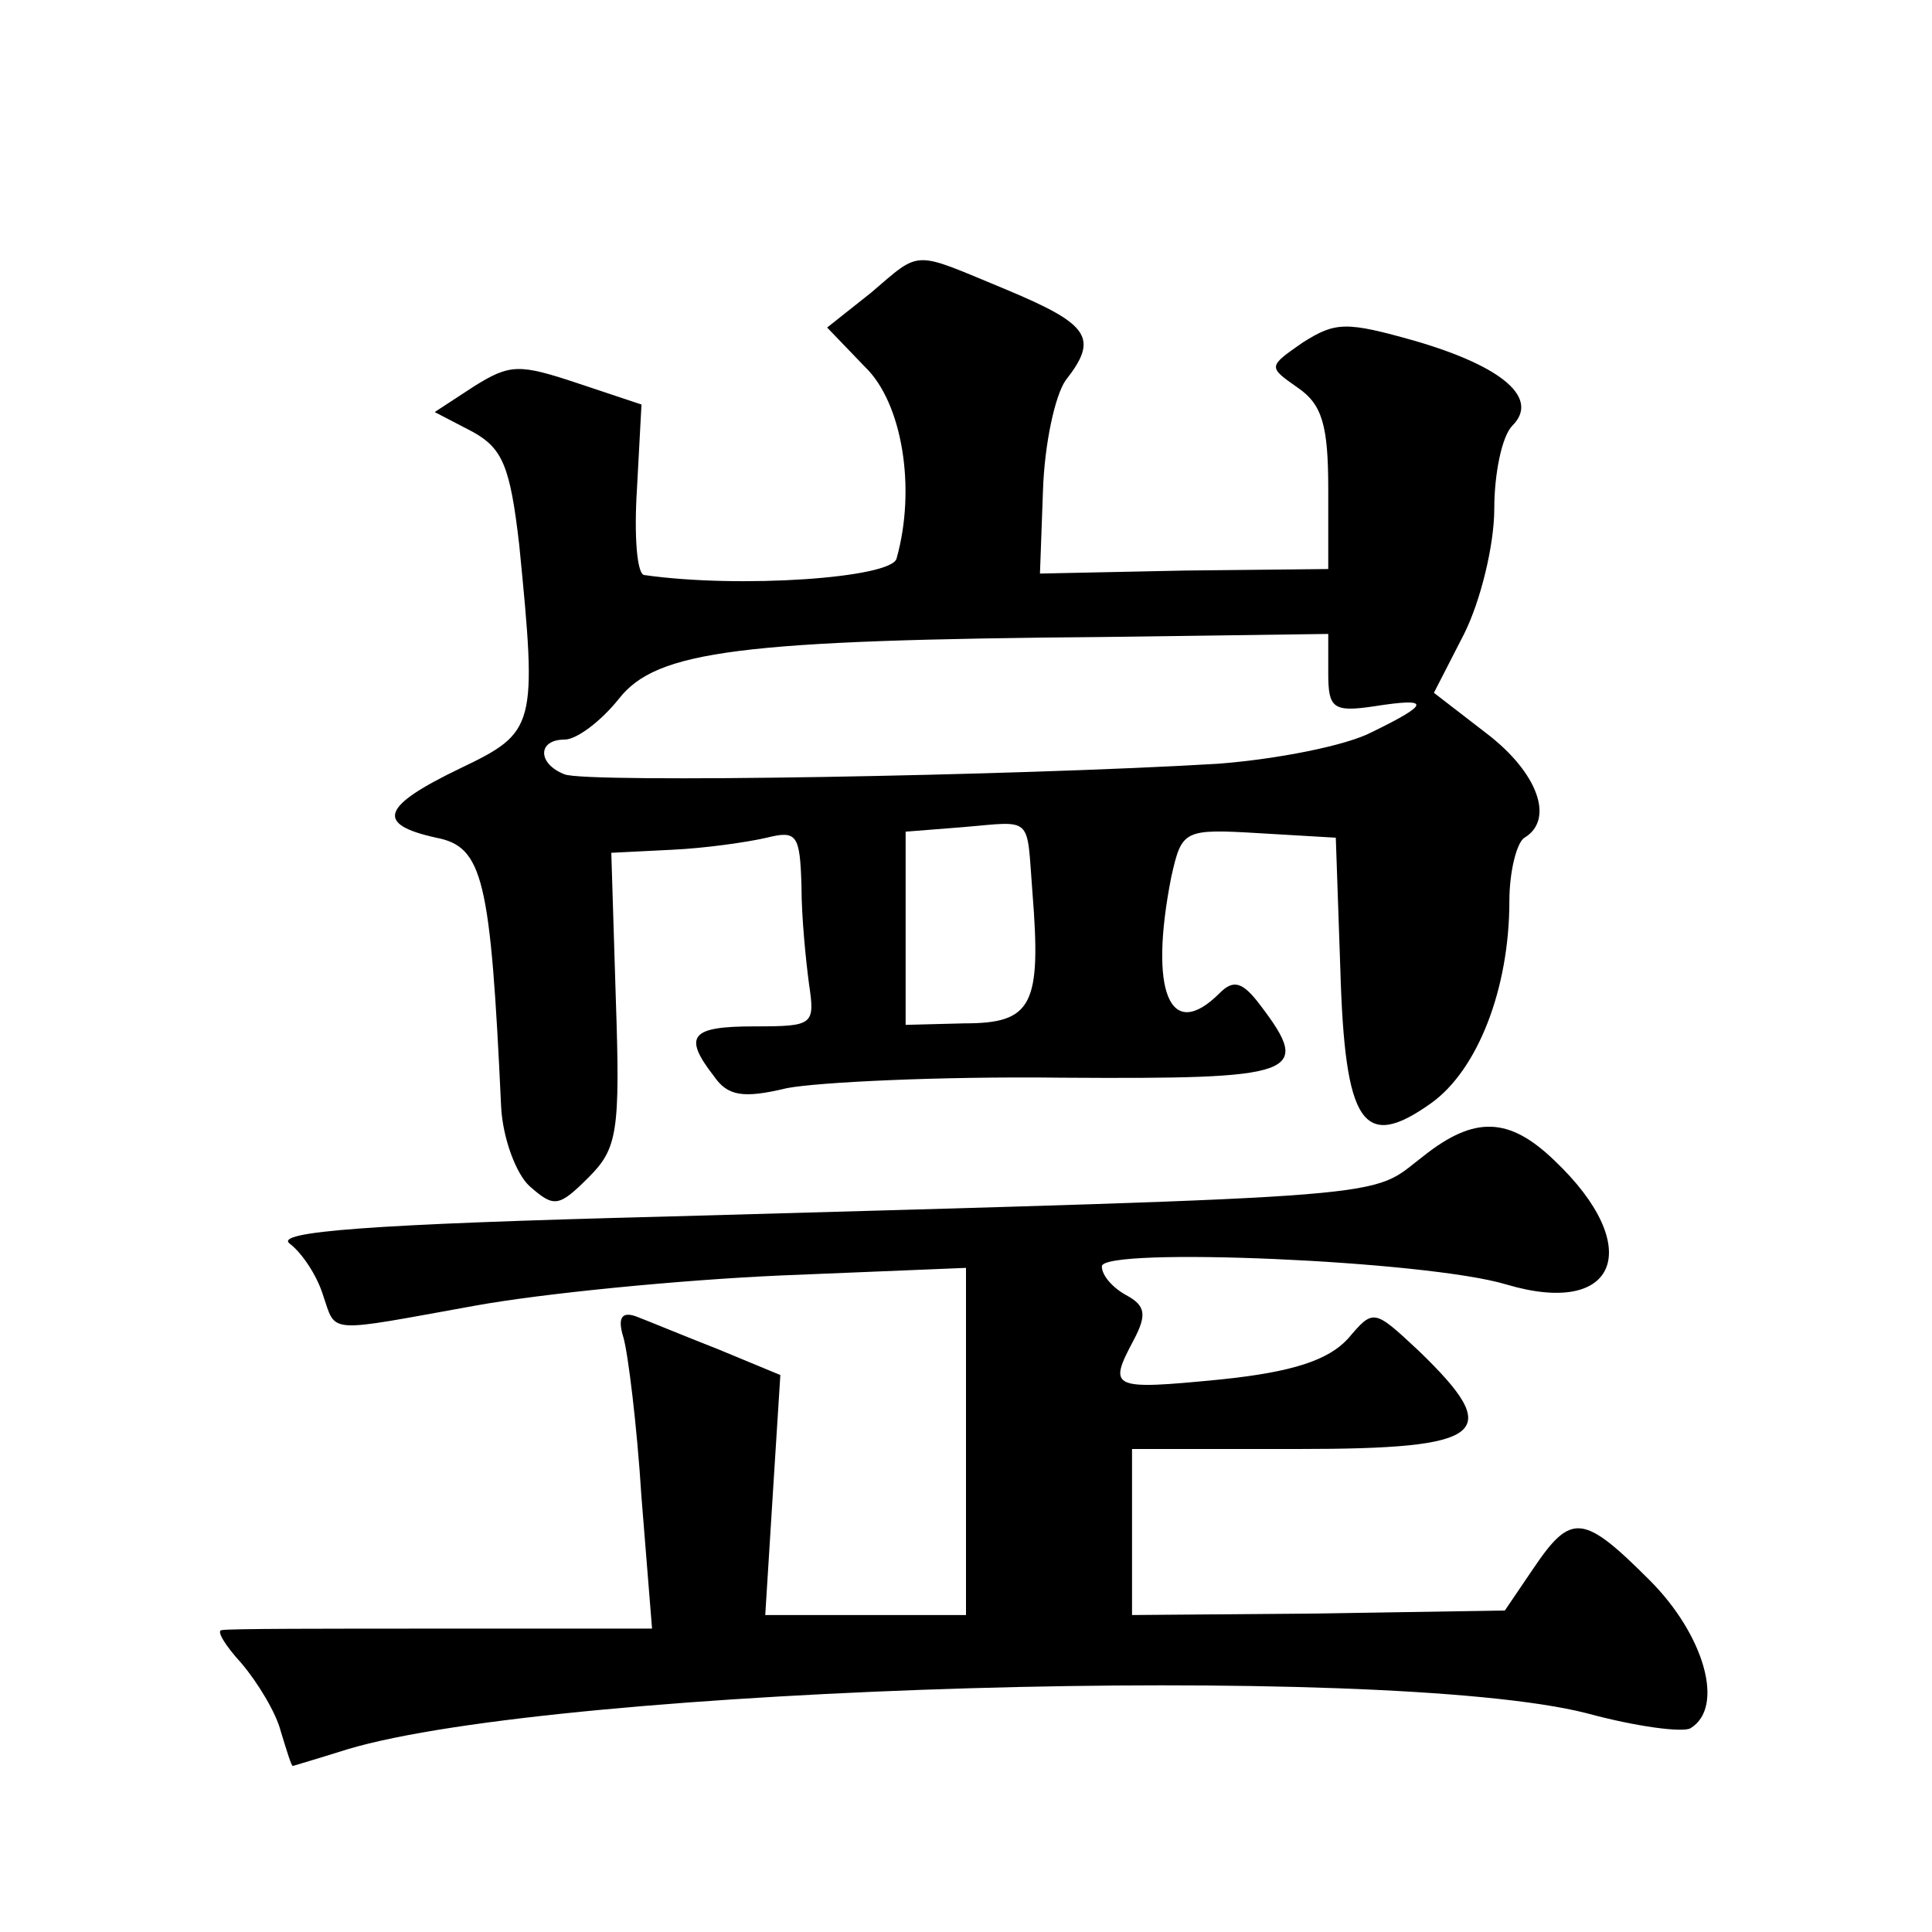
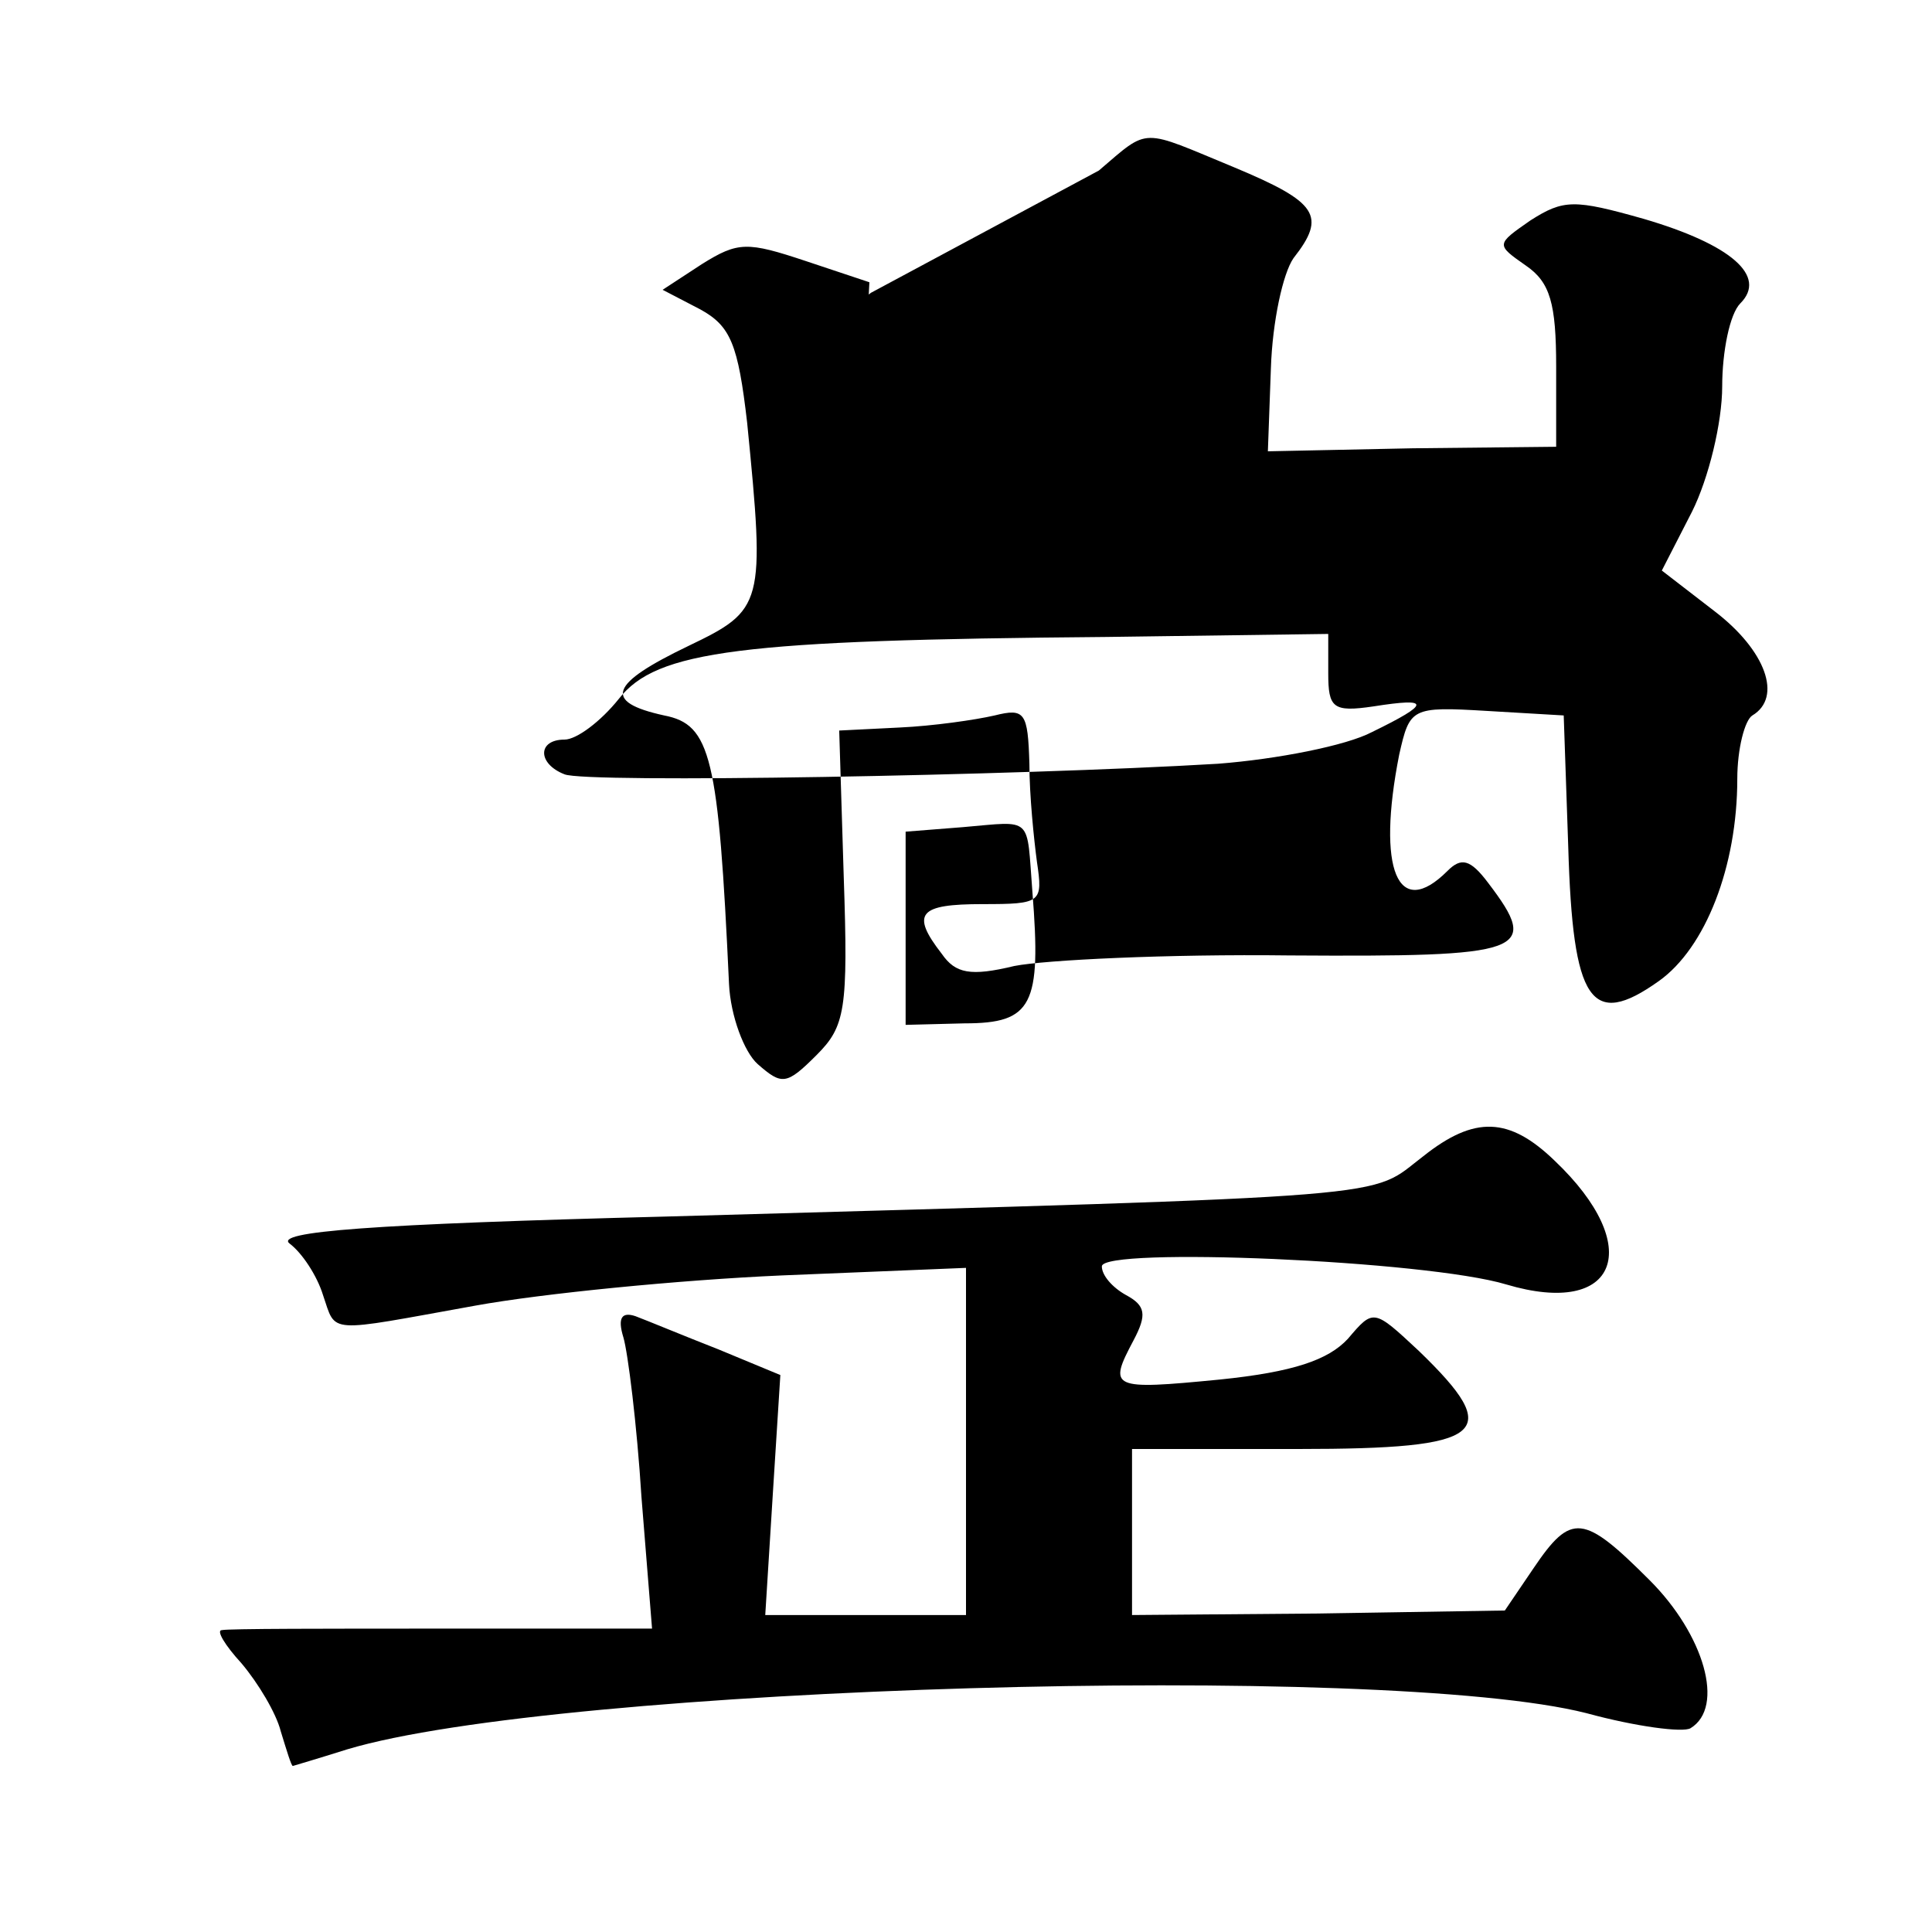
<svg xmlns="http://www.w3.org/2000/svg" version="1.0" width="128pt" height="128pt" viewBox="0 0 128 128" preserveAspectRatio="xMidYMid meet">
  <g transform="translate(0,128) scale(0.1,-0.1)" fill="#0" stroke="none">
-     <path d="M577 1086 l-29 -23 25 -26 c25 -24 34 -81 21 -127 -3 -13 -104 -20 -167 -11 -5 0 -7 26 -5 57 l3 56 -42 14 c-39 13 -45 13 -69 -2 l-26 -17 25 -13 c20 -11 25 -23 31 -75 12 -121 11 -124 -39 -148 -52 -25 -57 -37 -16 -46 31 -6 36 -27 43 -178 1 -21 10 -45 19 -53 16 -14 19 -14 39 6 19 19 21 30 18 118 l-3 97 40 2 c22 1 50 5 63 8 20 5 22 2 23 -32 0 -21 3 -50 5 -65 4 -27 3 -28 -36 -28 -42 0 -48 -6 -27 -33 9 -13 19 -15 48 -8 20 4 102 8 182 7 157 -1 167 2 132 48 -12 16 -18 17 -27 8 -33 -33 -47 1 -32 77 7 31 8 32 58 29 l51 -3 3 -87 c3 -103 15 -121 60 -89 31 22 52 76 52 134 0 20 5 39 10 42 20 12 9 43 -25 69 l-35 27 20 39 c11 22 20 59 20 83 0 23 5 48 12 55 18 18 -6 39 -64 56 -46 13 -53 13 -75 -1 -23 -16 -23 -16 -3 -30 16 -11 20 -25 20 -67 l0 -53 -95 -1 -96 -2 2 55 c1 31 8 63 15 73 22 28 16 37 -39 60 -63 26 -56 27 -90 -2z m303 -252 c0 -23 3 -26 30 -22 38 6 38 2 -1 -17 -17 -9 -63 -18 -102 -21 -134 -8 -419 -13 -433 -7 -18 7 -18 23 0 23 8 0 24 12 36 27 25 32 80 39 323 41 l147 2 0 -26z m-196 -145 c6 -75 0 -87 -45 -87 l-39 -1 0 64 0 64 38 3 c47 4 42 8 46 -43z M943 514 c-37 -28 -4 -26 -502 -40 -196 -5 -260 -10 -249 -18 8 -6 18 -21 22 -34 9 -26 1 -25 101 -7 44 8 135 17 203 20 l122 5 0 -115 0 -115 -66 0 -67 0 5 80 5 79 -41 17 c-23 9 -47 19 -55 22 -9 3 -12 -1 -8 -14 3 -10 9 -58 12 -106 l7 -87 -138 0 c-77 0 -143 0 -147 -1 -4 0 2 -10 13 -22 11 -13 23 -33 26 -45 4 -13 7 -23 8 -23 0 0 17 5 36 11 140 42 687 58 821 24 33 -9 64 -13 69 -10 23 14 9 62 -27 98 -44 44 -52 45 -77 8 l-19 -28 -124 -2 -123 -1 0 55 0 55 110 0 c125 0 137 10 80 65 -30 28 -30 28 -47 8 -13 -14 -36 -22 -85 -27 -72 -7 -74 -6 -57 26 9 17 8 23 -5 30 -9 5 -16 13 -16 19 0 13 215 4 268 -12 74 -22 92 25 32 82 -30 29 -53 30 -87 3z" />
+     <path d="M577 1086 l-29 -23 25 -26 l3 56 -42 14 c-39 13 -45 13 -69 -2 l-26 -17 25 -13 c20 -11 25 -23 31 -75 12 -121 11 -124 -39 -148 -52 -25 -57 -37 -16 -46 31 -6 36 -27 43 -178 1 -21 10 -45 19 -53 16 -14 19 -14 39 6 19 19 21 30 18 118 l-3 97 40 2 c22 1 50 5 63 8 20 5 22 2 23 -32 0 -21 3 -50 5 -65 4 -27 3 -28 -36 -28 -42 0 -48 -6 -27 -33 9 -13 19 -15 48 -8 20 4 102 8 182 7 157 -1 167 2 132 48 -12 16 -18 17 -27 8 -33 -33 -47 1 -32 77 7 31 8 32 58 29 l51 -3 3 -87 c3 -103 15 -121 60 -89 31 22 52 76 52 134 0 20 5 39 10 42 20 12 9 43 -25 69 l-35 27 20 39 c11 22 20 59 20 83 0 23 5 48 12 55 18 18 -6 39 -64 56 -46 13 -53 13 -75 -1 -23 -16 -23 -16 -3 -30 16 -11 20 -25 20 -67 l0 -53 -95 -1 -96 -2 2 55 c1 31 8 63 15 73 22 28 16 37 -39 60 -63 26 -56 27 -90 -2z m303 -252 c0 -23 3 -26 30 -22 38 6 38 2 -1 -17 -17 -9 -63 -18 -102 -21 -134 -8 -419 -13 -433 -7 -18 7 -18 23 0 23 8 0 24 12 36 27 25 32 80 39 323 41 l147 2 0 -26z m-196 -145 c6 -75 0 -87 -45 -87 l-39 -1 0 64 0 64 38 3 c47 4 42 8 46 -43z M943 514 c-37 -28 -4 -26 -502 -40 -196 -5 -260 -10 -249 -18 8 -6 18 -21 22 -34 9 -26 1 -25 101 -7 44 8 135 17 203 20 l122 5 0 -115 0 -115 -66 0 -67 0 5 80 5 79 -41 17 c-23 9 -47 19 -55 22 -9 3 -12 -1 -8 -14 3 -10 9 -58 12 -106 l7 -87 -138 0 c-77 0 -143 0 -147 -1 -4 0 2 -10 13 -22 11 -13 23 -33 26 -45 4 -13 7 -23 8 -23 0 0 17 5 36 11 140 42 687 58 821 24 33 -9 64 -13 69 -10 23 14 9 62 -27 98 -44 44 -52 45 -77 8 l-19 -28 -124 -2 -123 -1 0 55 0 55 110 0 c125 0 137 10 80 65 -30 28 -30 28 -47 8 -13 -14 -36 -22 -85 -27 -72 -7 -74 -6 -57 26 9 17 8 23 -5 30 -9 5 -16 13 -16 19 0 13 215 4 268 -12 74 -22 92 25 32 82 -30 29 -53 30 -87 3z" />
  </g>
</svg>